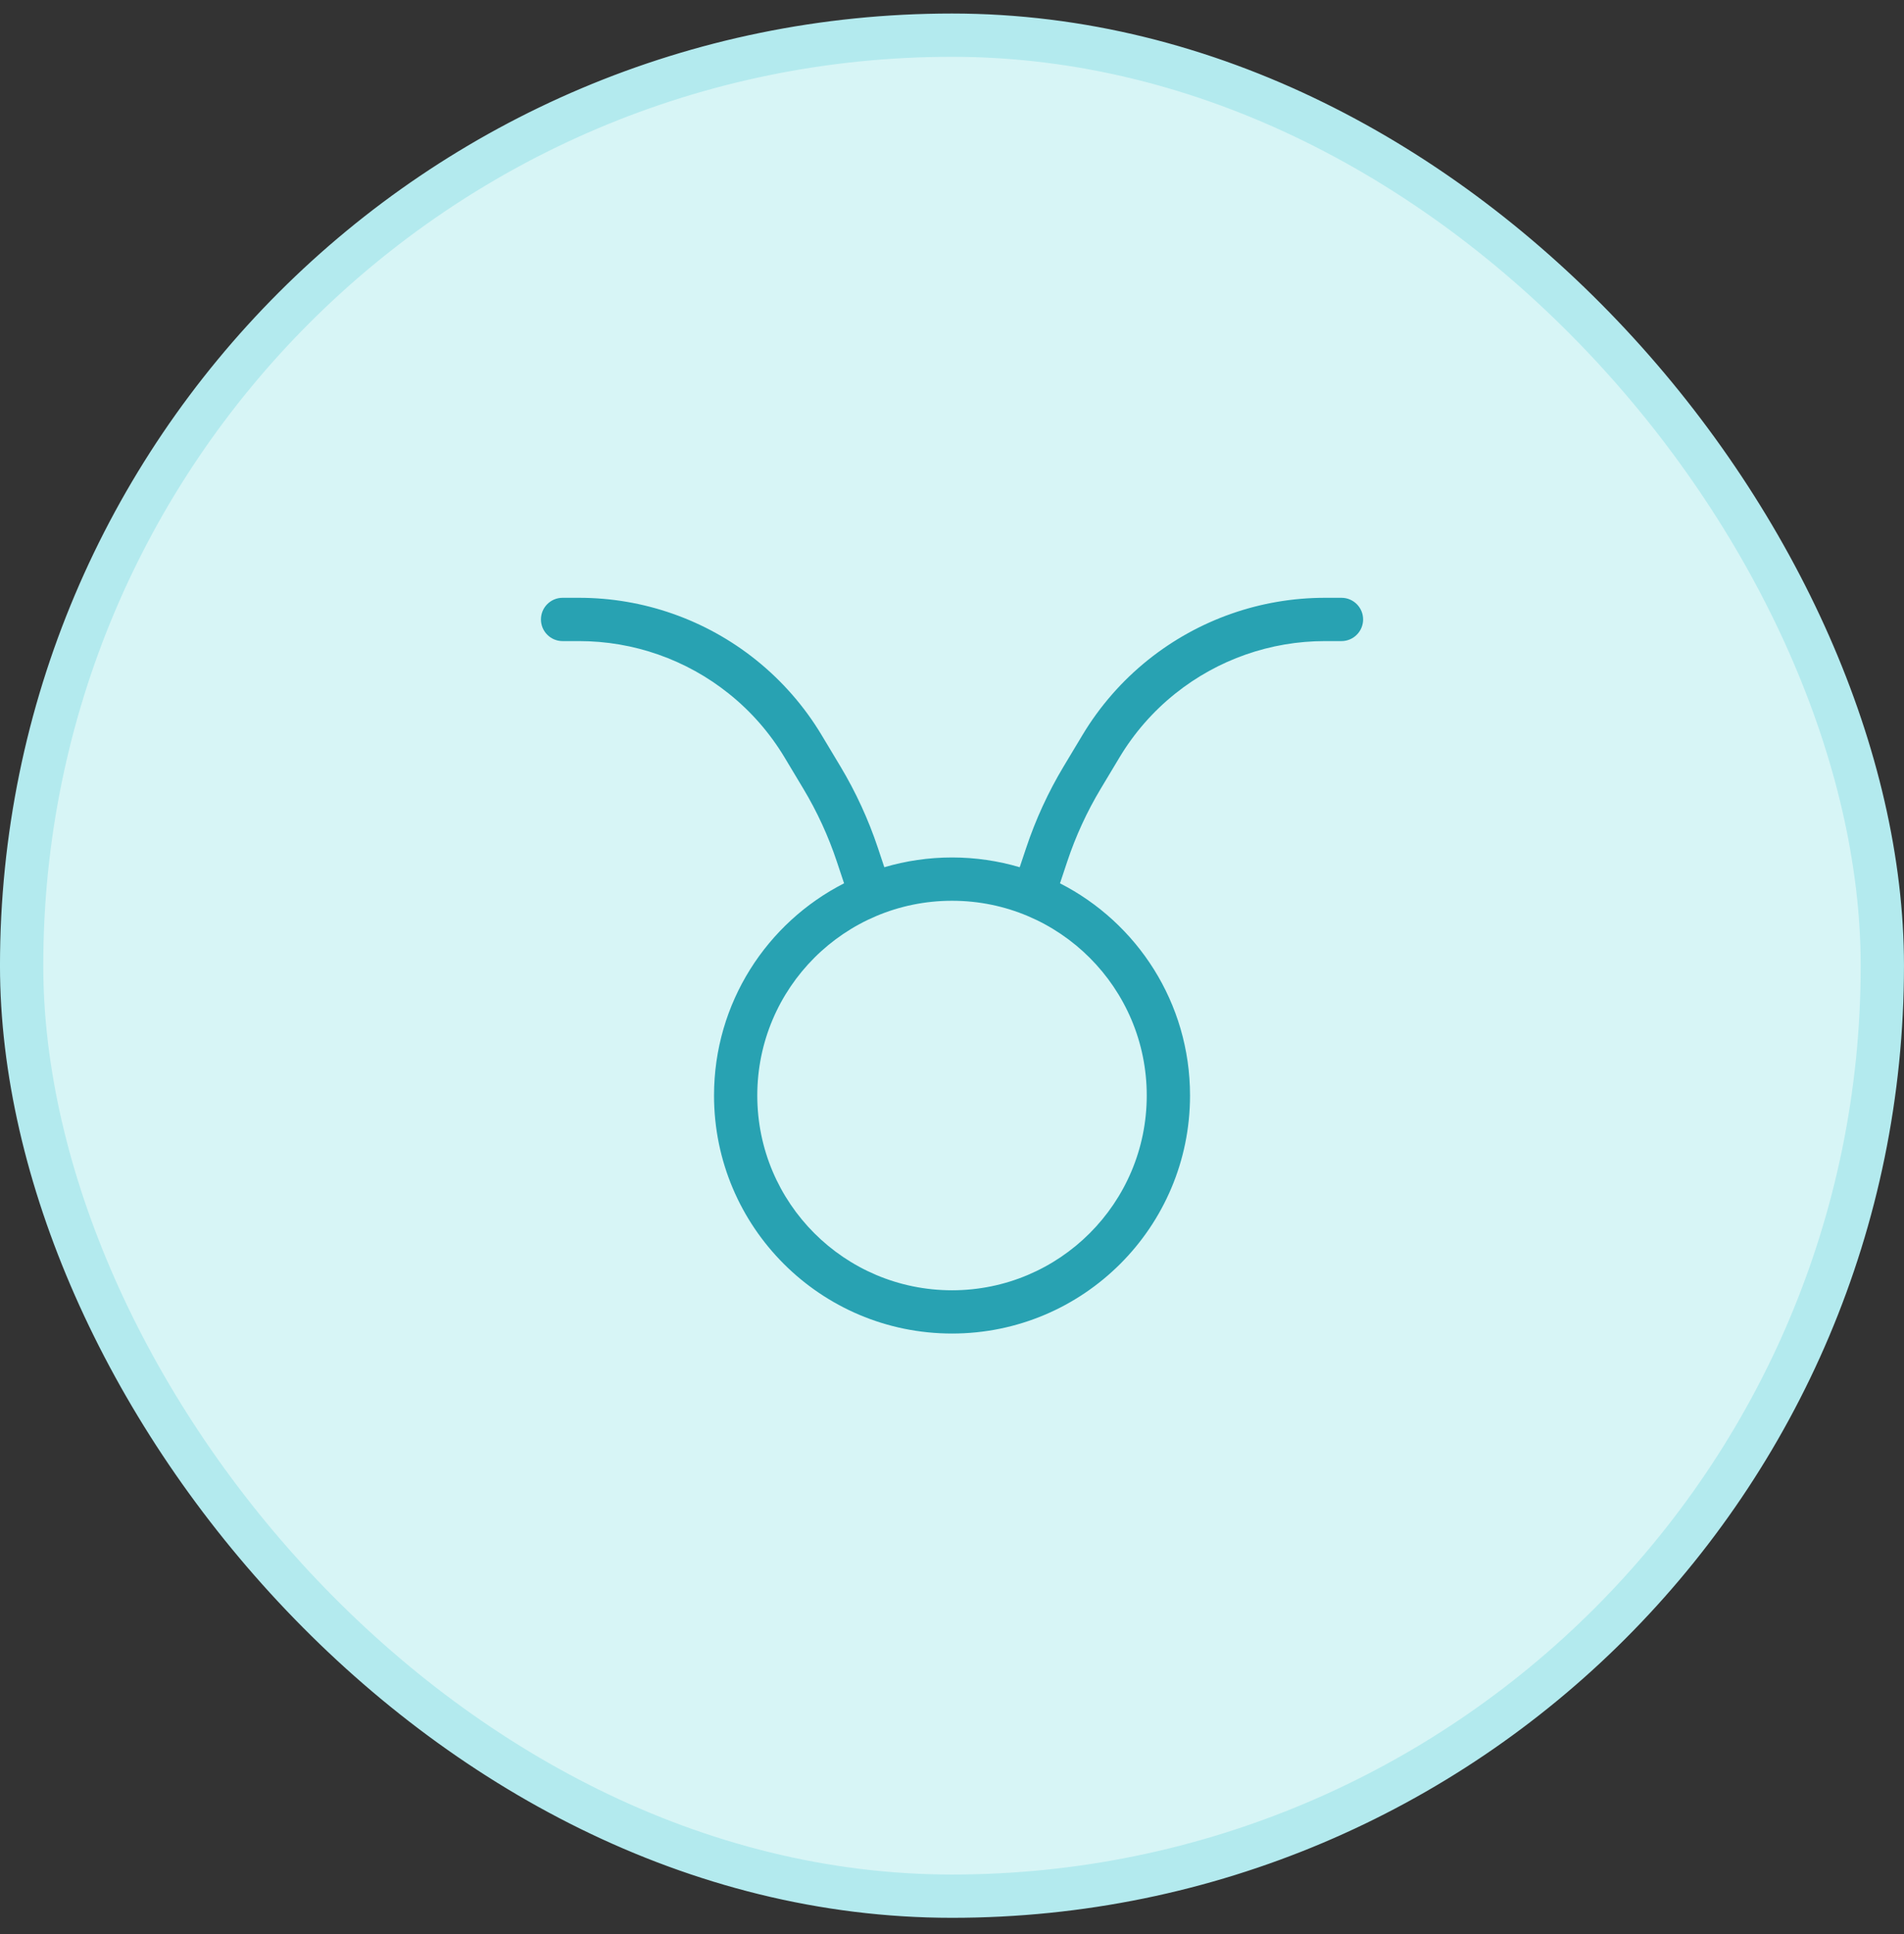
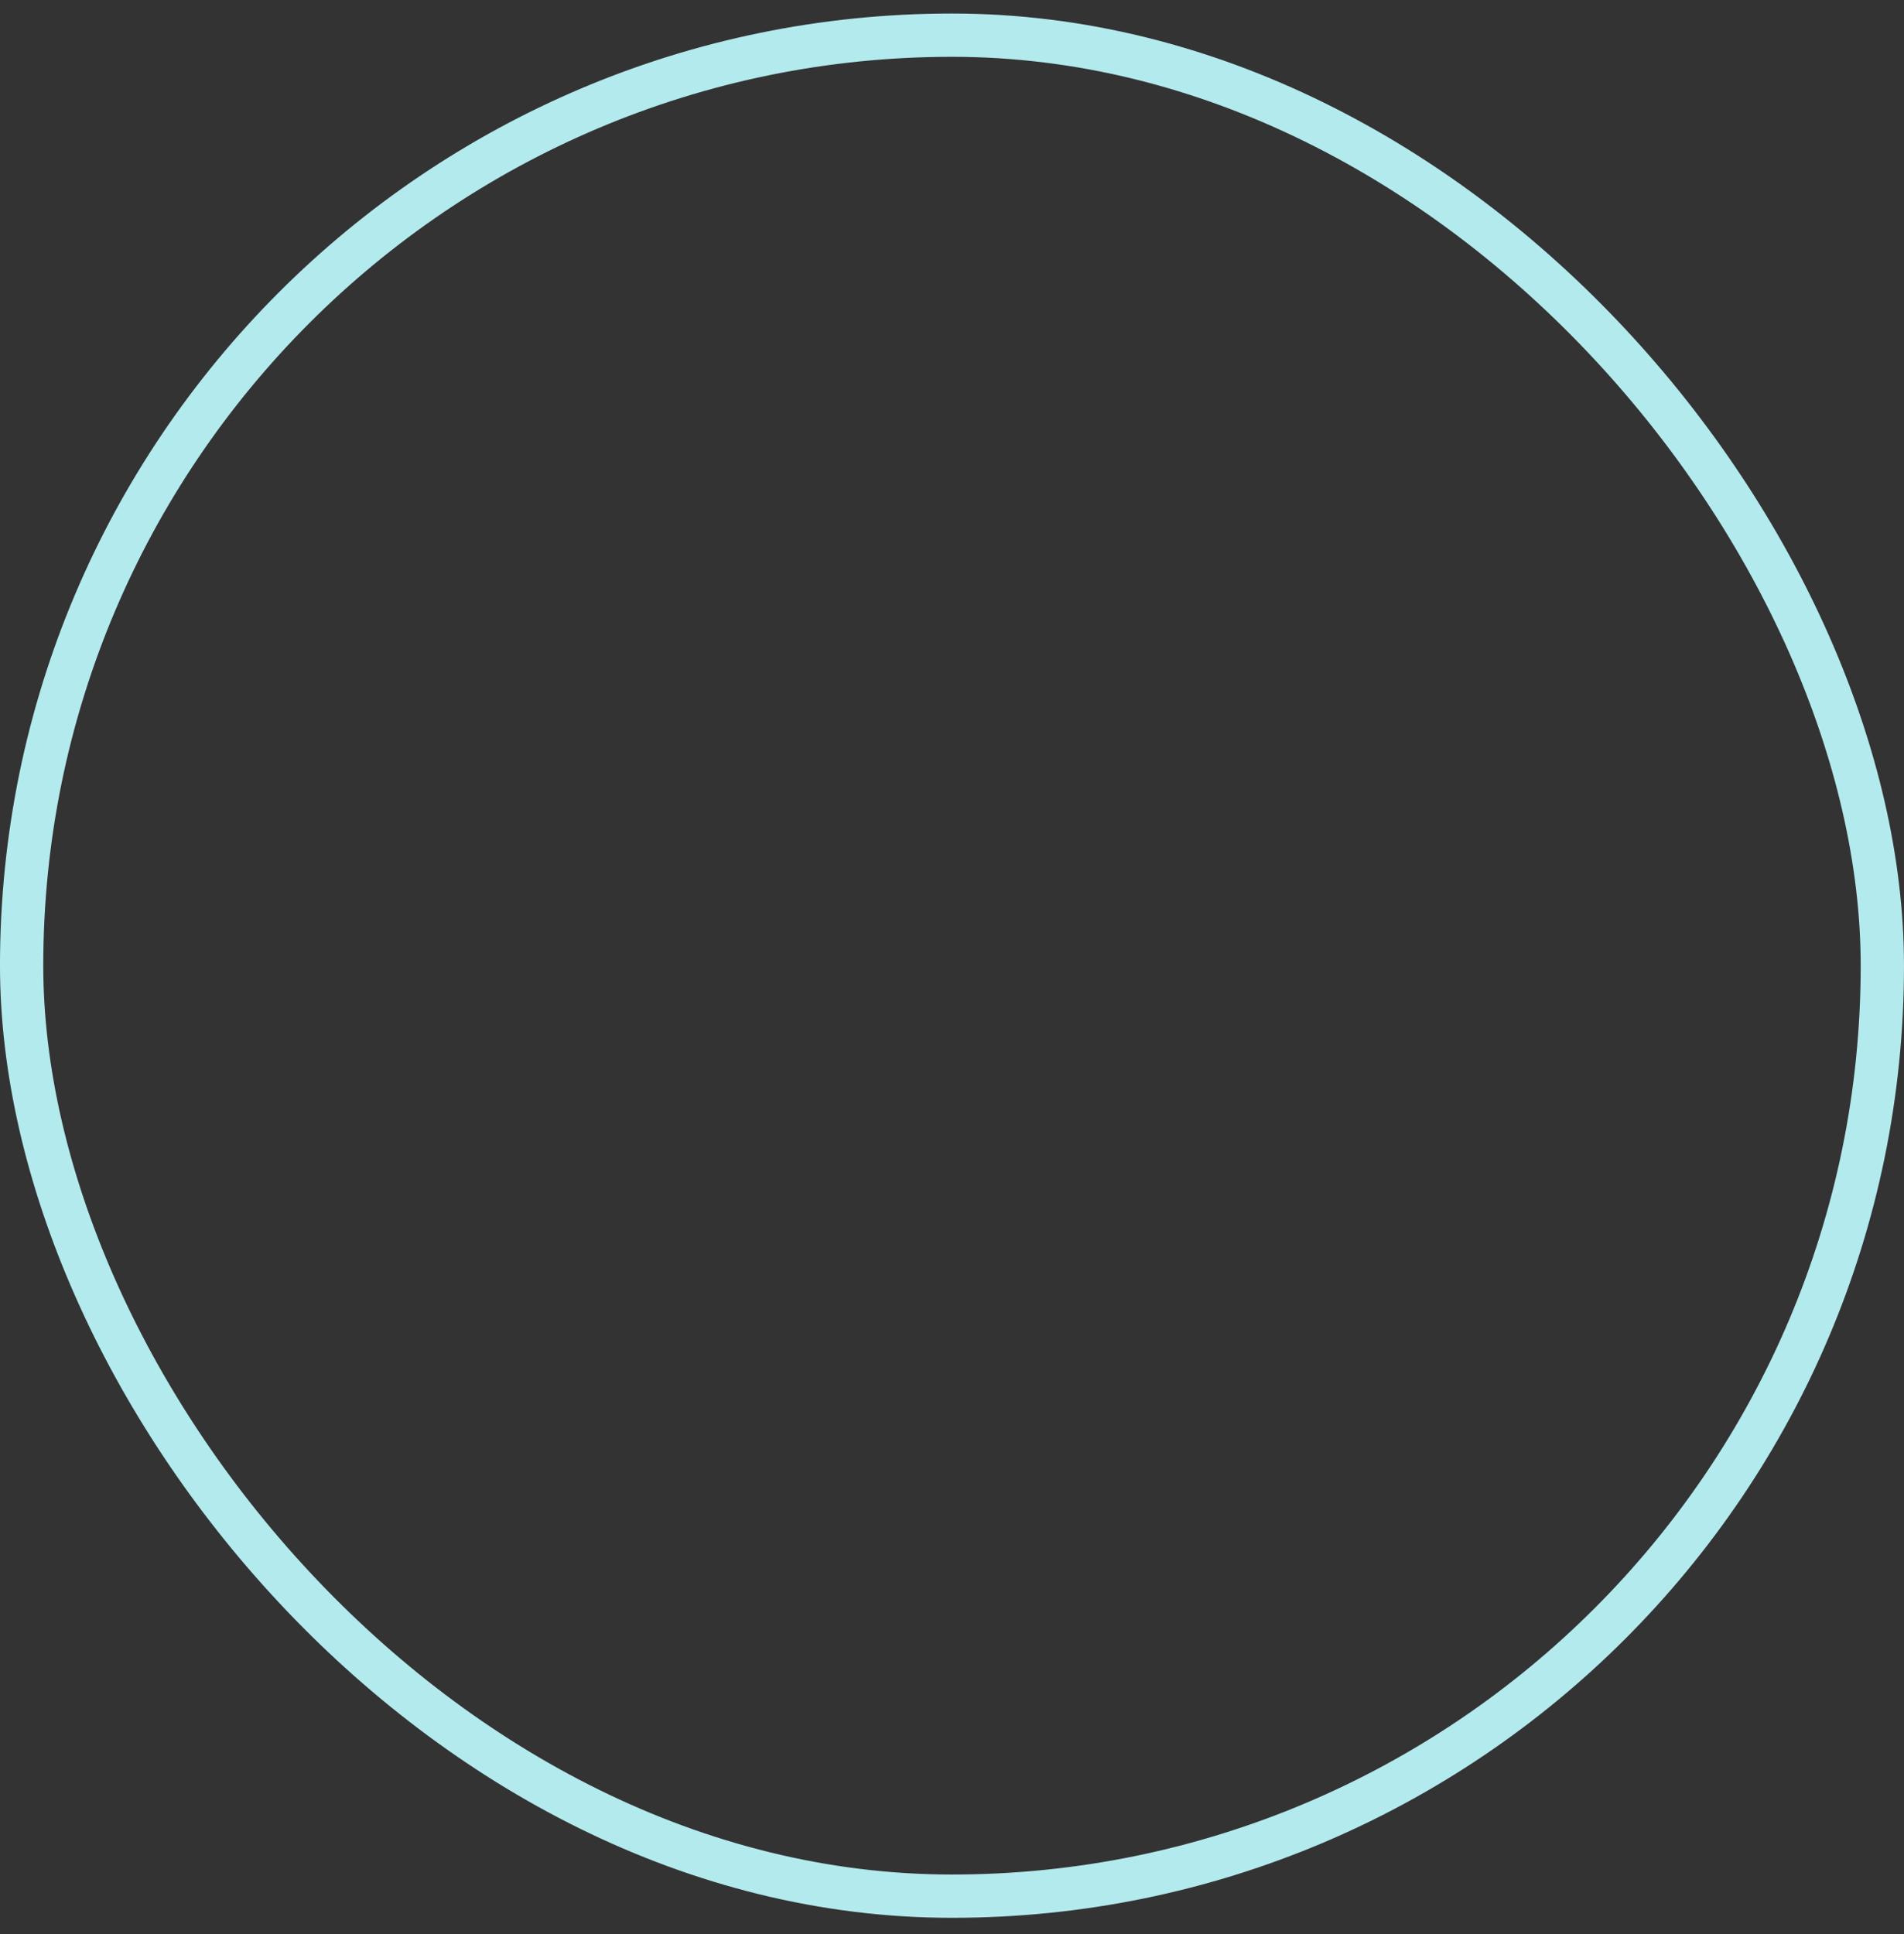
<svg xmlns="http://www.w3.org/2000/svg" width="64" height="65" viewBox="0 0 64 65" fill="none">
  <rect x="0" y="0" width="64" height="65" fill="#333333" stroke="none" />
-   <rect x="0.727" y="1.182" width="62.545" height="62.545" rx="31.273" fill="#D7F5F6" />
  <rect x="0.727" y="1.182" width="62.545" height="62.545" rx="31.273" stroke="#B3EAEE" stroke-width="1.455" />
-   <path fill-rule="evenodd" clip-rule="evenodd" d="M18.183 20.818C18.183 20.417 18.508 20.091 18.91 20.091H19.467C21.625 20.091 23.72 20.826 25.405 22.174C26.287 22.88 27.037 23.737 27.618 24.706L28.249 25.757C28.767 26.622 29.19 27.541 29.509 28.497L29.725 29.146C30.447 28.933 31.21 28.818 32.001 28.818C32.791 28.818 33.555 28.933 34.276 29.146L34.493 28.497C34.812 27.541 35.234 26.622 35.753 25.757L36.384 24.706C36.965 23.737 37.714 22.88 38.596 22.174C40.282 20.826 42.376 20.091 44.535 20.091H45.092C45.493 20.091 45.819 20.417 45.819 20.818C45.819 21.22 45.493 21.546 45.092 21.546H44.535C42.706 21.546 40.933 22.168 39.505 23.31C38.758 23.907 38.123 24.634 37.631 25.454L37 26.506C36.536 27.279 36.158 28.101 35.873 28.957L35.63 29.687C38.224 31.009 40.001 33.706 40.001 36.818C40.001 41.236 36.419 44.818 32.001 44.818C27.582 44.818 24.001 41.236 24.001 36.818C24.001 33.706 25.778 31.009 28.372 29.687L28.129 28.957C27.844 28.101 27.466 27.279 27.002 26.506L26.371 25.454C25.878 24.634 25.244 23.907 24.496 23.31C23.069 22.168 21.295 21.546 19.467 21.546H18.91C18.508 21.546 18.183 21.22 18.183 20.818ZM32.001 43.364C35.616 43.364 38.546 40.433 38.546 36.818C38.546 33.203 35.616 30.273 32.001 30.273C28.386 30.273 25.455 33.203 25.455 36.818C25.455 40.433 28.386 43.364 32.001 43.364Z" fill="#28A2B2" />
</svg>